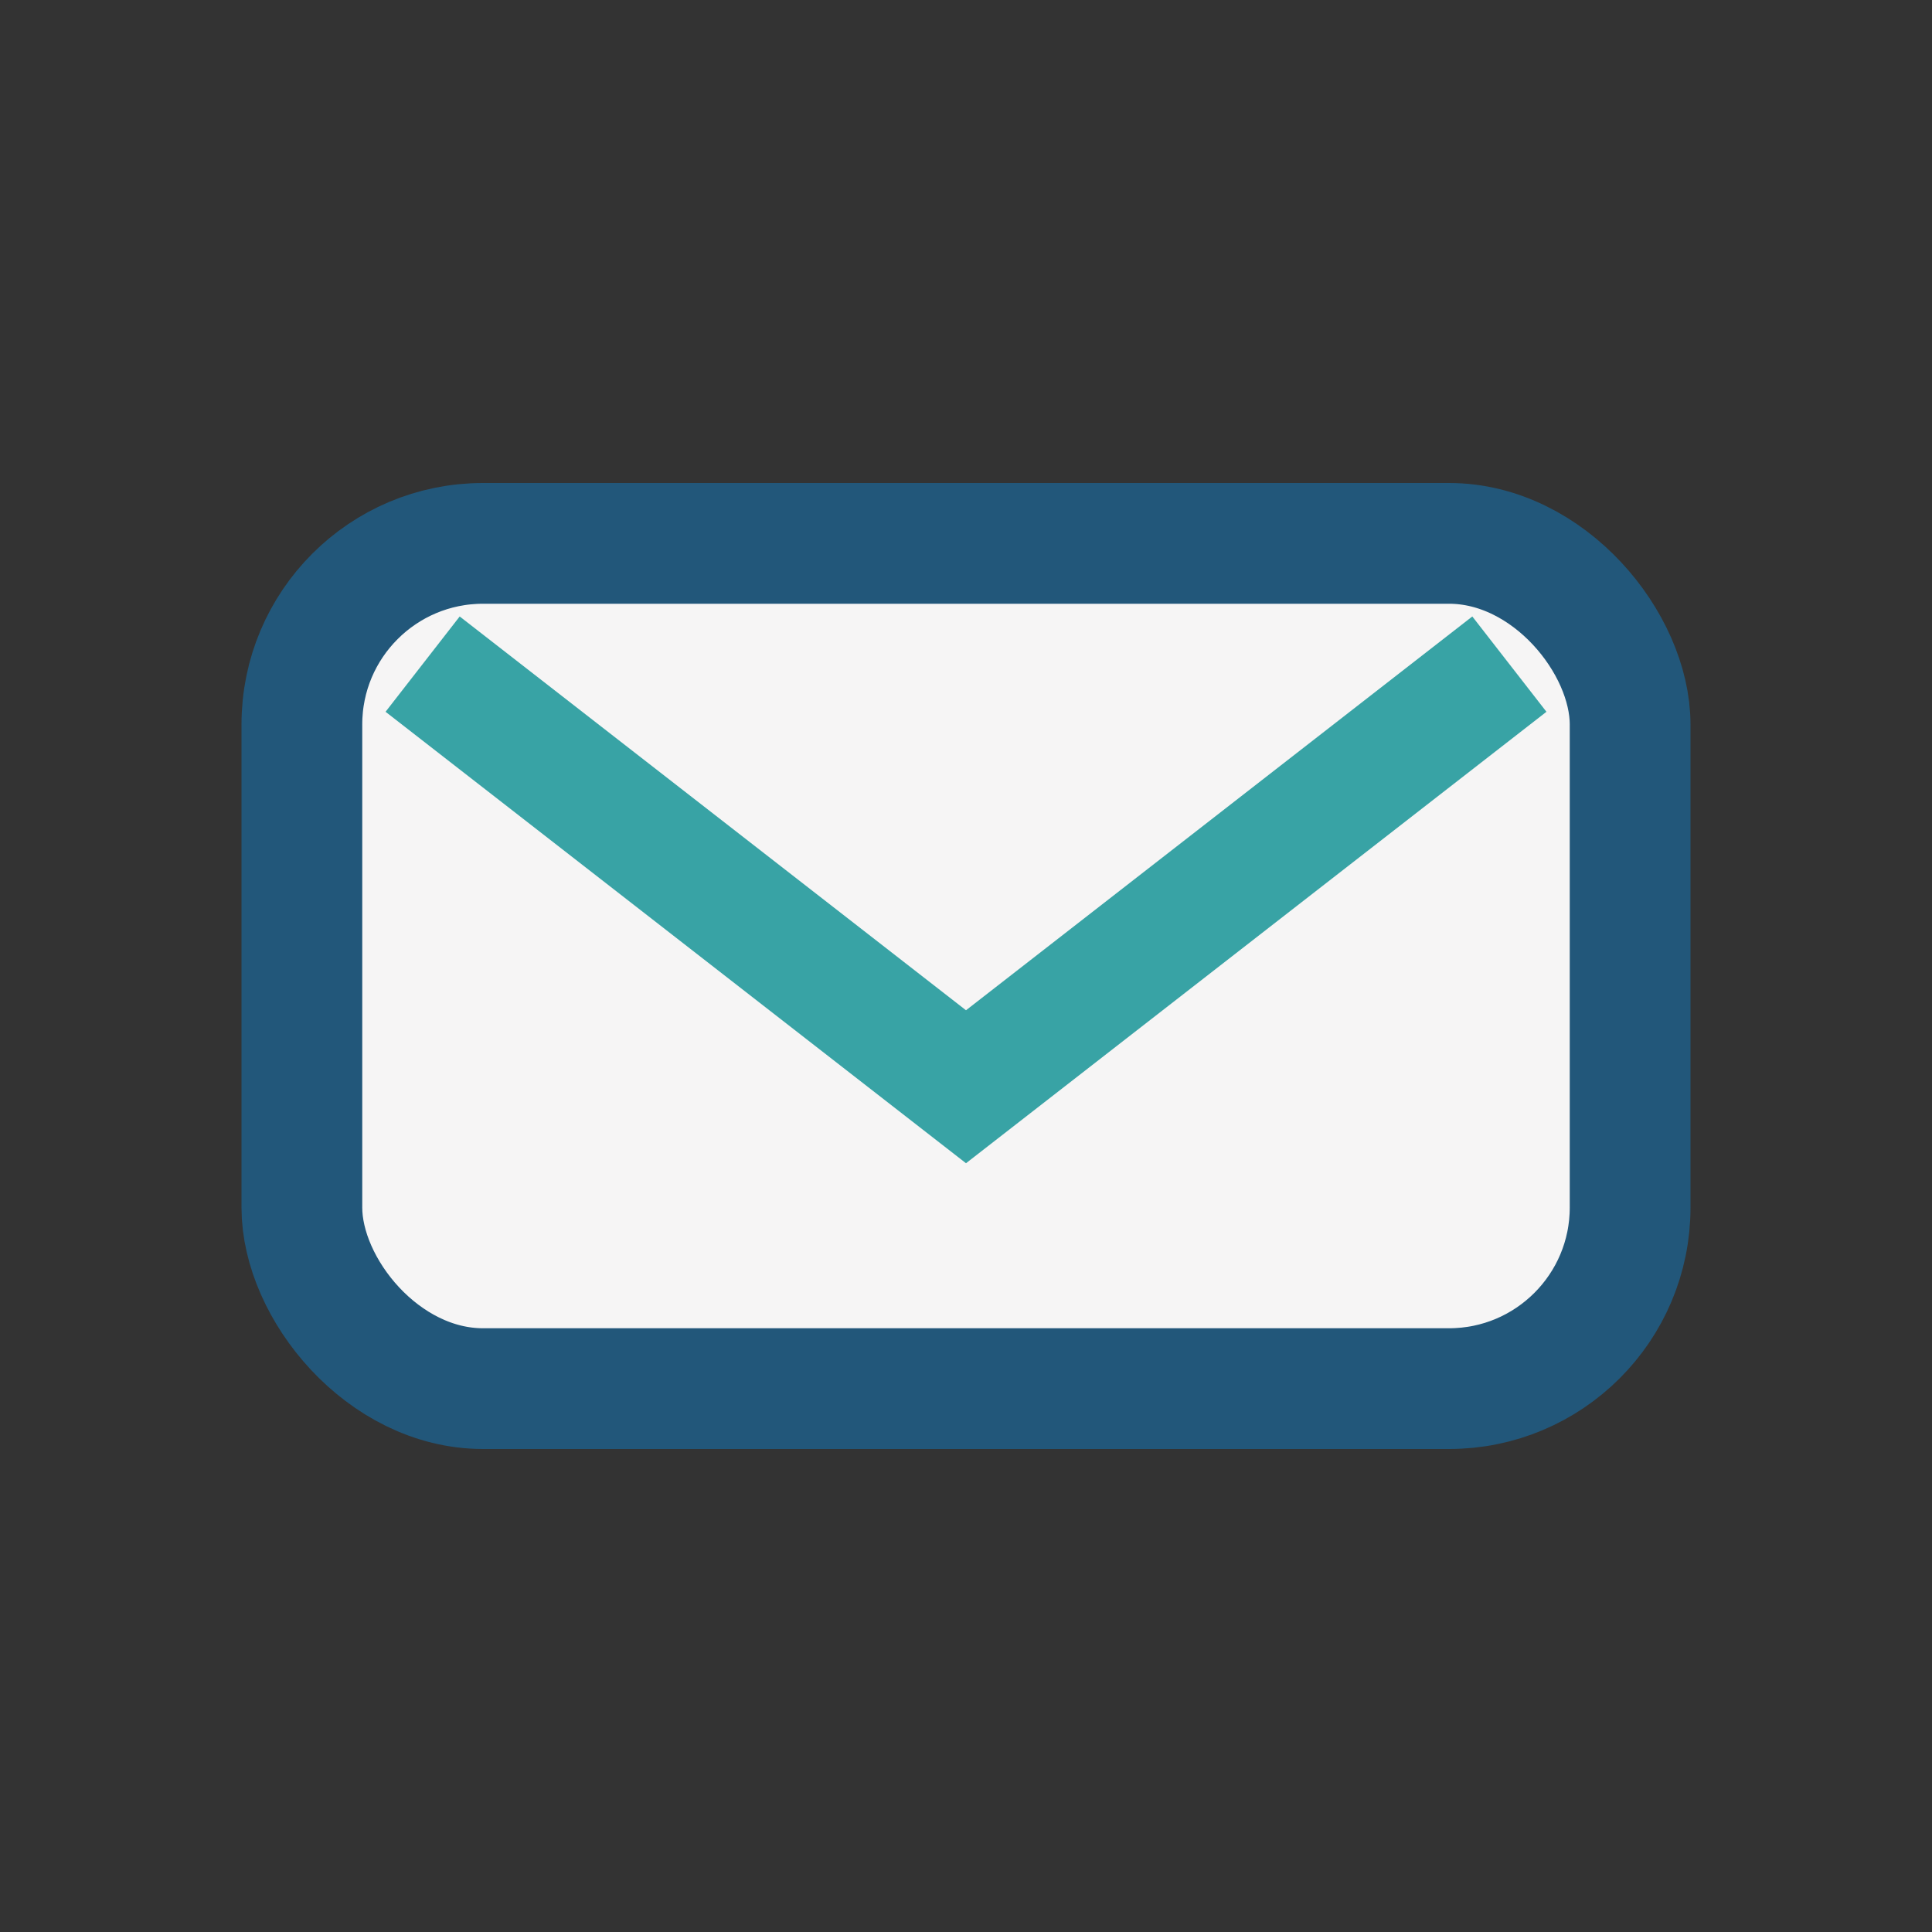
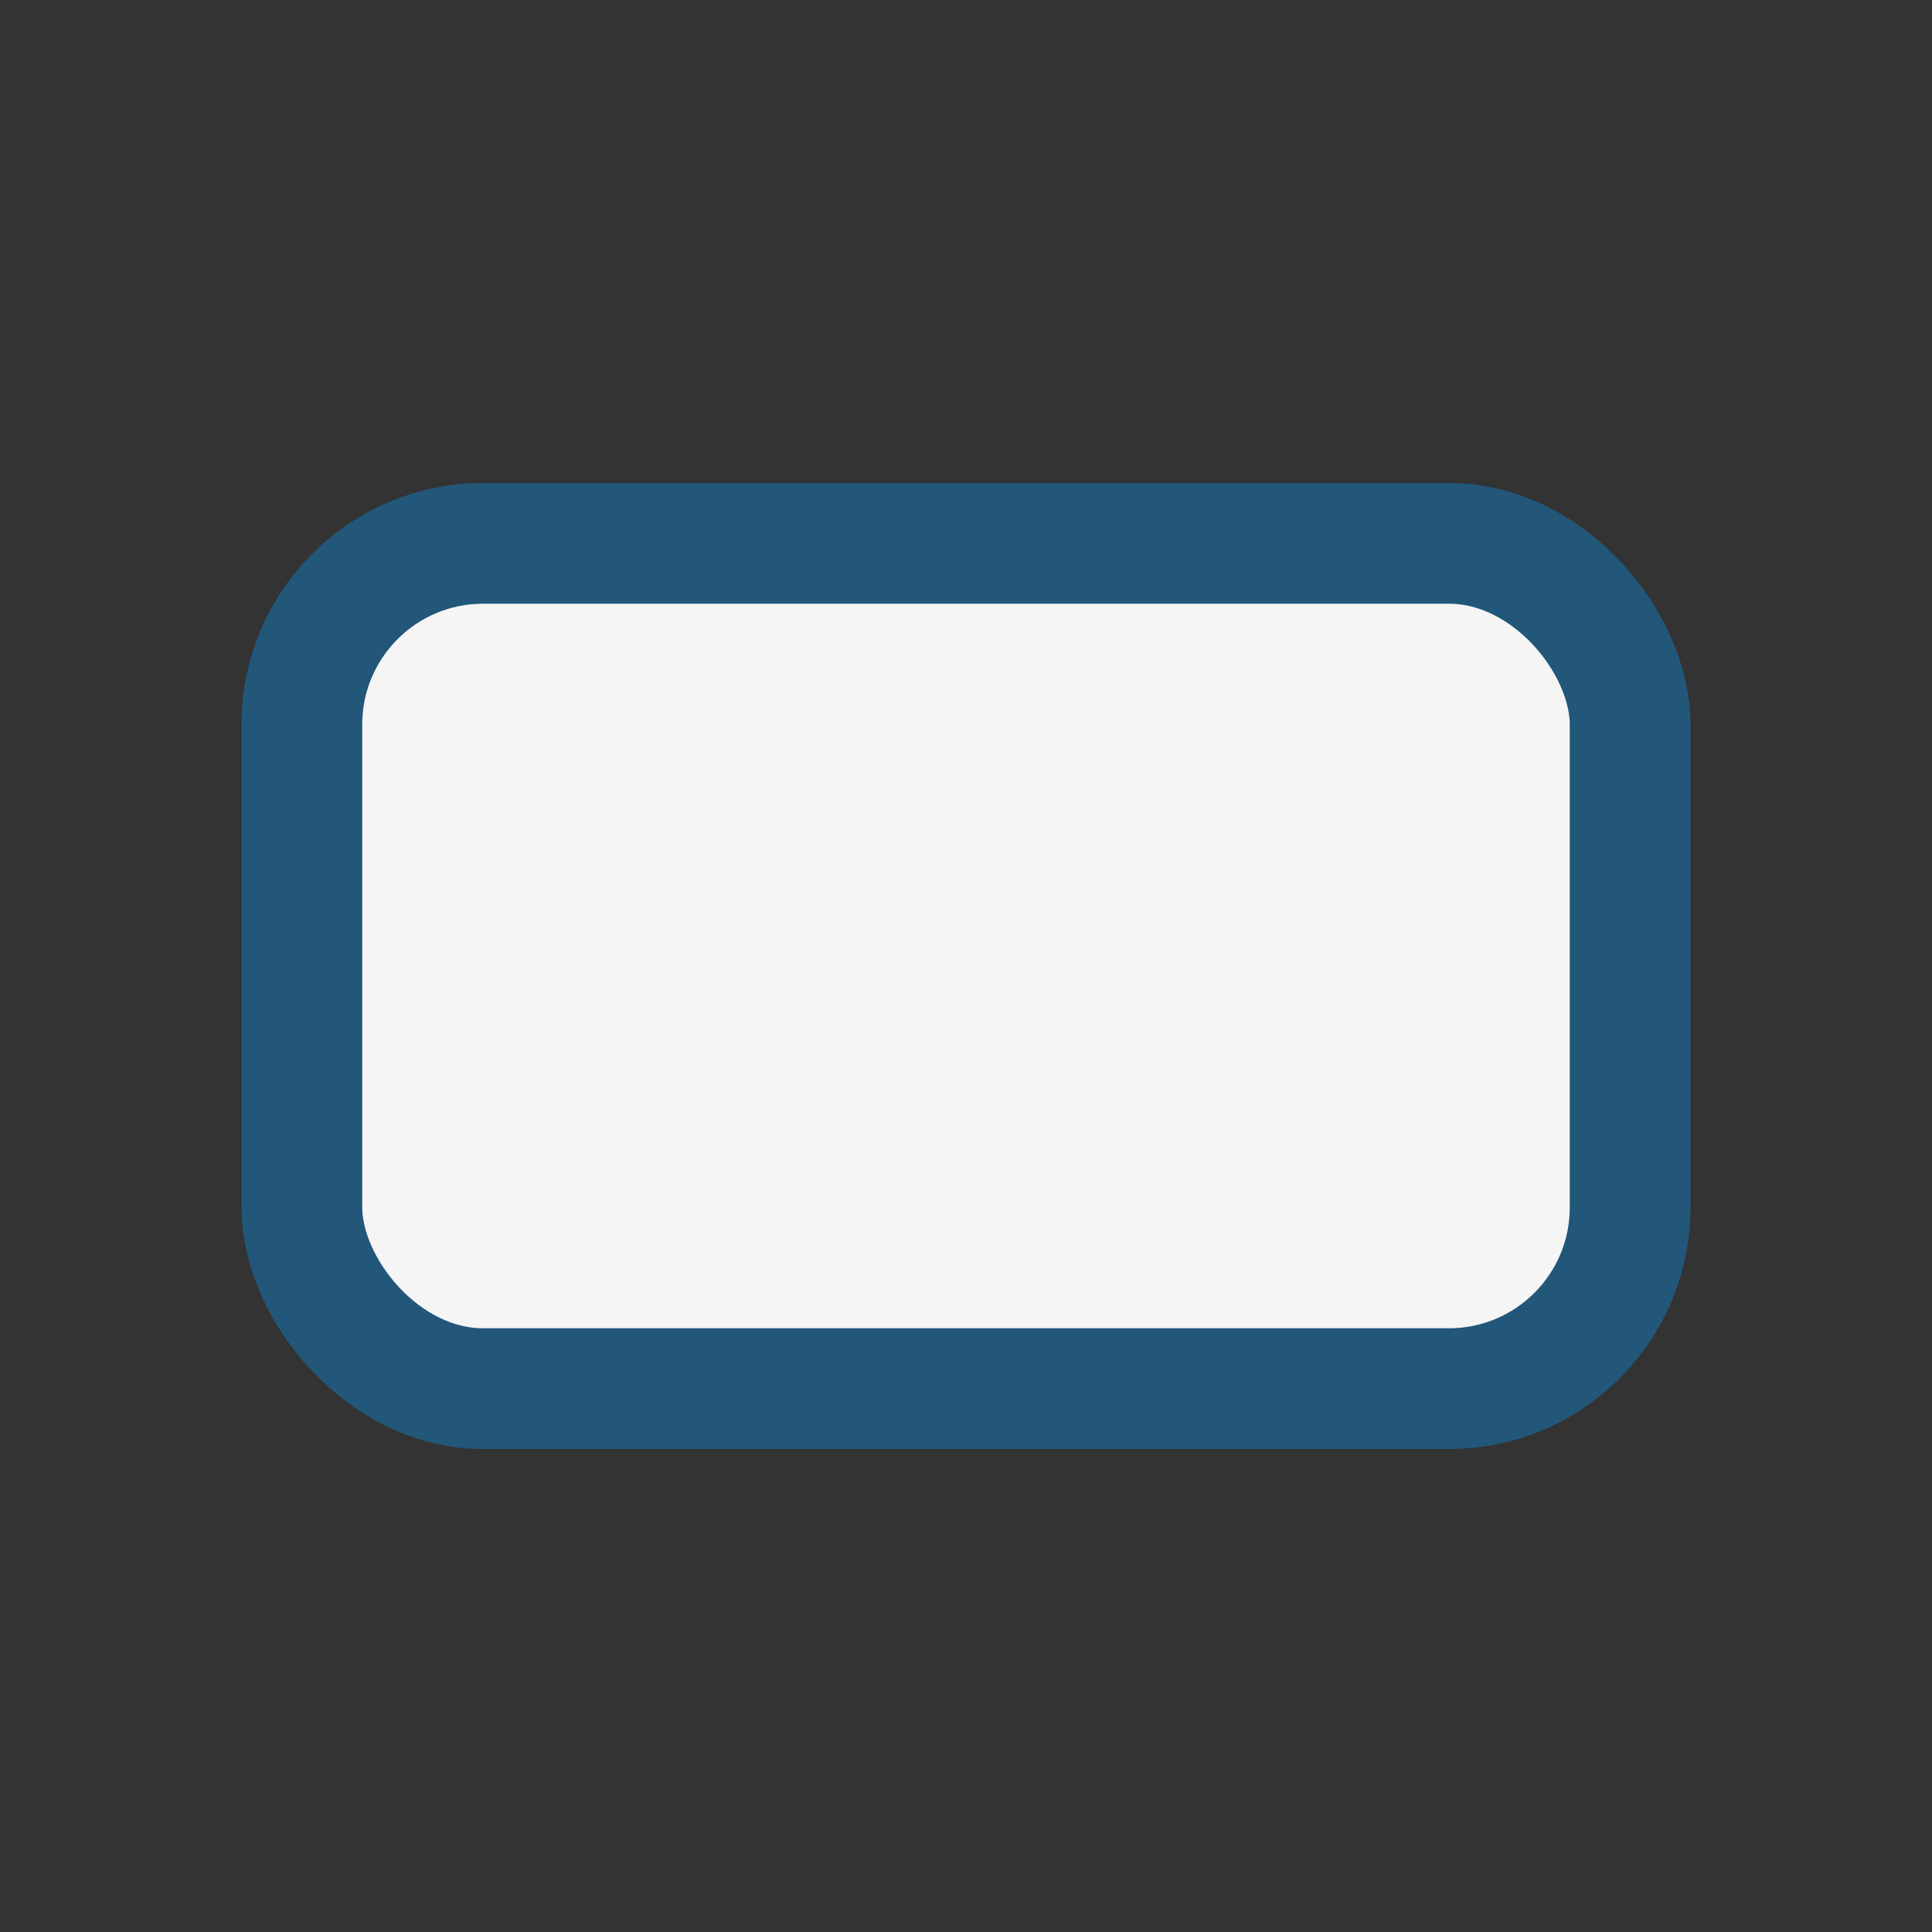
<svg xmlns="http://www.w3.org/2000/svg" width="32" height="32" viewBox="0 0 32 32">
  <rect x="0" y="0" width="32" height="32" fill="#333333" stroke="none" />
  <rect x="5" y="9" width="22" height="14" rx="3" fill="#F6F5F5" stroke="#22577A" stroke-width="2" />
-   <polyline points="7,11 16,18 25,11" fill="none" stroke="#38A3A5" stroke-width="2" />
</svg>